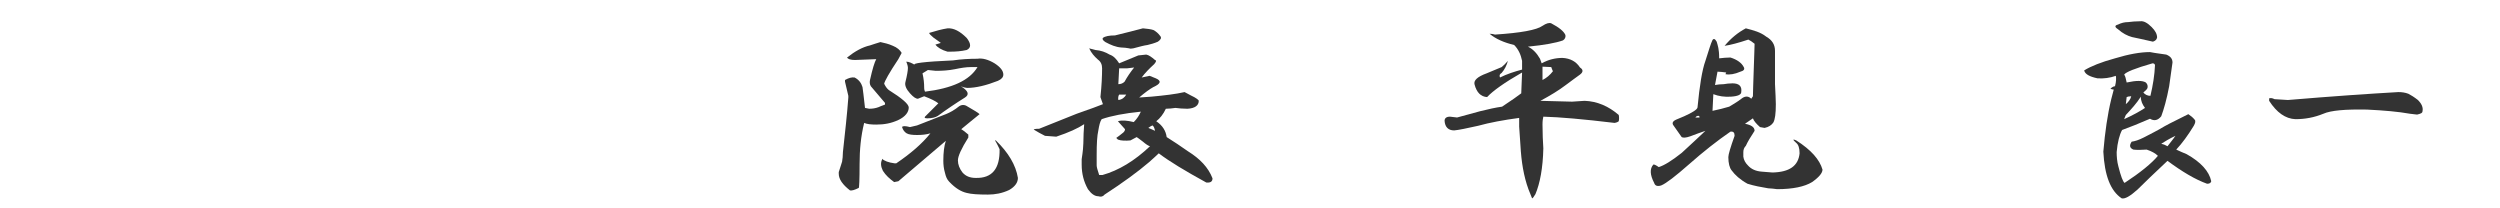
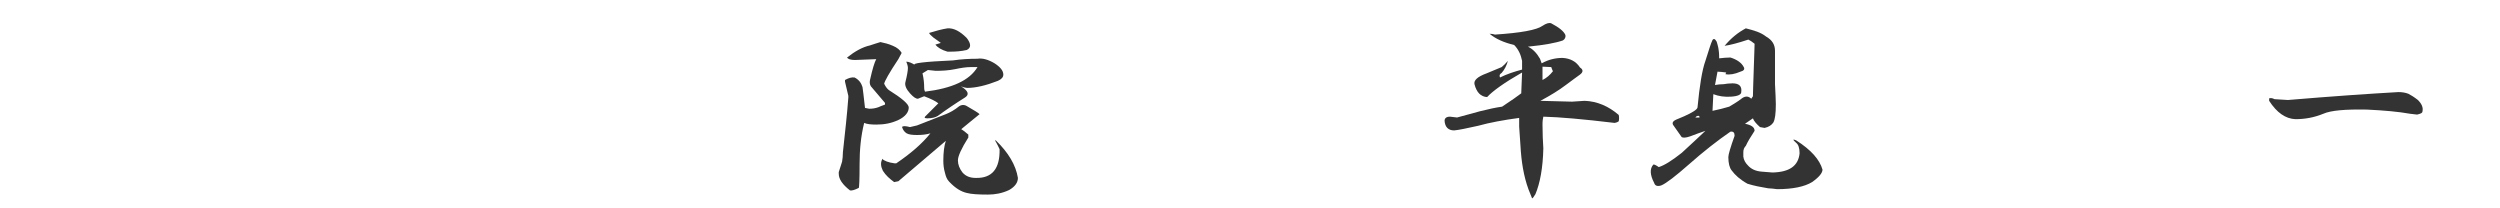
<svg xmlns="http://www.w3.org/2000/svg" version="1.0" id="レイヤー_1" x="0px" y="0px" width="600px" height="50px" viewBox="0 0 600 50" enable-background="new 0 0 600 50" xml:space="preserve">
  <g>
    <path fill="#333333" d="M214.3,11c1,0.4,1.7,1,2.1,1.7l-0.8,1.5c-2.2,3.3-3.3,5.3-3.4,5.9c0.3,0.6,0.6,1.1,1.1,1.5   c3.2,2,4.8,3.4,4.8,4.2c0,1.1-0.8,2.2-2.5,3c-1.7,0.8-3.4,1.1-5.3,1.1c-1.3,0-2.2-0.1-2.9-0.4c-0.8,3.2-1.1,6.5-1.1,9.9   c0,3.8-0.1,5.7-0.2,5.7c-1,0.5-1.7,0.7-2.1,0.6c-1.8-1.4-2.7-2.7-2.7-4v-0.4c0.4-1.1,0.6-2,0.8-2.5c0.1-0.6,0.2-1.4,0.2-2.3   c0.5-4.6,1-9,1.3-13.1V23l-0.8-3.4v-0.4c0.9-0.5,1.6-0.7,2.3-0.6c1,0.5,1.6,1.3,1.9,2.3c0.1,0.6,0.3,2.3,0.6,5l1,0.2   c0.8,0,1.5-0.1,2.3-0.4c0.6-0.3,1.1-0.4,1.5-0.6v-0.4l-3.4-4c-0.3-0.5-0.3-1-0.2-1.5c0.6-2.7,1.1-4.3,1.5-5l-5.1,0.2   c-1,0-1.7-0.2-1.9-0.6c1.9-1.5,3.7-2.5,5.5-2.9c0.8-0.3,1.6-0.5,2.5-0.8C212.2,10.3,213.2,10.5,214.3,11z M235.1,27.4   c-1.4,1.1-2.9,2.4-4.4,3.6c0.8,0.5,1.3,1,1.7,1.3V33c-1.7,2.7-2.5,4.5-2.5,5.5c0,1,0.4,2,1.1,2.9c0.8,0.9,1.8,1.3,3.2,1.3   c3.9,0.1,5.8-2.2,5.7-6.9c-0.3-0.6-0.6-1.3-1.1-2.1h0.2c3,2.9,4.8,5.9,5.3,9c0,1.1-0.7,2.1-2.1,2.9c-1.7,0.8-3.4,1.1-5.1,1.1   c-2.3,0-4-0.1-5.1-0.4c-1.3-0.3-2.7-1.1-4.2-2.7c-0.5-0.5-0.8-1.2-1-2.1c-0.3-1-0.4-2-0.4-2.9c0-2,0.2-3.6,0.6-4.8l-11.4,9.7   l-1,0.2c-1.1-0.8-2-1.6-2.7-2.7c-0.5-1-0.6-1.9-0.2-2.7v-0.2c0.5,0.5,1.5,0.9,3,1.1h0.4c3.4-2.3,6.2-4.7,8.2-7.2   c-1,0.3-2.1,0.4-3.2,0.4c-1.1,0-2-0.1-2.5-0.4c-0.5-0.3-0.9-0.8-1.1-1.5c0.1-0.3,0.8-0.3,1.9,0l1.7-0.4c2.5-1,4.8-1.9,6.9-2.7   c1-0.4,2.1-1,3.2-1.9c0.6-0.4,1.3-0.4,1.9,0C233.8,26.5,234.7,27,235.1,27.4z M238.7,15.2c1.4,0.9,2.1,1.8,2.1,2.7   c0,0.6-0.4,1.1-1.3,1.5c-2.8,1.1-5.3,1.7-7.4,1.7c-0.8-0.1-1.3-0.3-1.5-0.4c1.8,1.1,2.1,2,1,2.7c-2.4,1.5-4.6,3-6.5,4.4   c-0.6,0.4-1.5,0.6-2.5,0.6c-0.6,0-0.8-0.1-0.6-0.4c1.1-1.1,2.2-2.2,3.2-3.2c-0.6-0.5-1.8-1.1-3.4-1.7c-0.3,0.1-0.8,0.3-1.5,0.6   c-0.5,0-1.1-0.4-1.9-1.3c-0.9-1-1.3-1.9-1.1-2.7c0.4-1.6,0.6-2.8,0.6-3.4c0-0.3-0.1-0.8-0.4-1.5c0.6,0,1.3,0.3,2.1,0.8   c-0.9-0.4,2.2-0.8,9.1-1.1c2-0.3,4-0.4,5.9-0.4C235.8,13.9,237.2,14.3,238.7,15.2z M229.2,16.6c-1.5,0.3-3,0.4-4.6,0.4l-1.9-0.2   l-1.3,0.8c0.3,1.3,0.4,2.4,0.4,3.4c0,0.5,0.1,0.8,0.2,1c6.5-0.8,10.7-2.7,12.6-5.9H233C231.9,16.1,230.6,16.3,229.2,16.6z M232,9.1   c1.1,1.4,1.1,2.4,0,2.9c-1.3,0.3-2.6,0.4-4,0.4h-0.6c-1.4-0.4-2.4-1-2.9-1.7l1.3-0.4L224,9c-0.6-0.5-1-0.9-1-1.1   c1.6-0.5,3.1-0.9,4.4-1.1C228.9,6.7,230.4,7.5,232,9.1z" />
-     <path fill="#333333" d="M262.9,12c1.3,0.1,2.4,0.5,3.4,1.1c0.9,0.3,1.6,1,2.3,2.1l4.6-1.9l1.9-0.2c0.6,0.1,1.3,0.6,2.1,1.3   c0.4,0.1,0.3,0.4-0.2,1c-1.1,1-2.2,2.1-3,3.2l1.9-0.4l1.5,0.6c1.4,0.6,1.2,1.3-0.6,2.1c-0.9,0.5-2,1.3-3.4,2.5l2.9-0.2   c3.2-0.3,5.8-0.6,8-1.1c0.5,0.3,1,0.5,1.5,0.8c1.3,0.6,1.9,1.1,1.9,1.3c0,1.1-0.9,1.8-2.7,1.9c-1.1,0-2.1-0.1-2.9-0.2   c-0.8,0.1-1.5,0.2-2.3,0.2c-0.6,1.3-1.4,2.3-2.3,3c1.5,1,2.3,2.3,2.5,3.8c1.6,1,3.4,2.2,5.1,3.4c2.9,1.8,4.9,3.9,5.9,6.5   c0,0.8-0.5,1.1-1.5,1c-5.1-2.8-8.9-5.1-11.4-7c-0.5,0.5-1.3,1.2-2.3,2.1c-2.8,2.4-6.4,5-10.7,7.8c-0.4,0.5-0.9,0.6-1.5,0.4   c-0.9,0-1.7-0.6-2.5-1.7c-1-1.8-1.5-3.7-1.5-5.9v-1.3c0.3-1.9,0.4-3.2,0.4-3.8c0-1.6,0.1-3.2,0.2-4.6c-1.5,1-3.7,2-6.7,3l-2.7-0.2   c-1-0.5-1.9-1-2.7-1.5c0-0.1,0.4-0.2,1.3-0.2l9-3.6c3.2-1.1,5.3-1.9,6.3-2.3l-0.6-1.7c0.3-2.8,0.4-5.1,0.4-6.9c0-0.9-0.3-1.6-1-2.1   c-0.9-0.8-1.6-1.6-2.1-2.7L262.9,12z M264.4,28.6c-0.4,0.6-0.6,1.5-0.8,2.7c-0.3,1.3-0.4,3.2-0.4,5.9v2.5c0,0.4,0.2,1.1,0.6,2.3   h0.8c3.9-1.1,7.7-3.4,11.4-6.9c-0.4-0.1-1-0.5-1.7-1.1c-0.8-0.6-1.3-1-1.5-1.1l-1.5,0.8c-1.1,0.1-2.2,0.1-3-0.2l-0.4-0.4   c0.4-0.3,1-0.7,1.7-1.3c0.3-0.3,0.4-0.5,0.4-0.8l-1.7-1.9c0.9-0.3,2.2-0.2,3.8,0.2c0.8-0.8,1.3-1.6,1.7-2.5   C269.8,27.2,266.7,27.8,264.4,28.6z M276.8,7.2c0.6,0.3,1.2,0.8,1.7,1.5c0.3,0.4,0.1,0.8-0.6,1.3c-0.9,0.4-1.7,0.6-2.5,0.8   c-0.8,0.1-1.9,0.4-3.4,0.8c-0.5,0.1-0.8,0.1-1,0c-0.6-0.1-1.3-0.2-1.9-0.2c-1.3-0.1-2.5-0.6-3.8-1.3c-0.6-0.4-0.8-0.7-0.6-1   c0.5-0.4,1.5-0.6,2.9-0.6c2.5-0.6,4.8-1.2,6.7-1.7C275.4,6.9,276.2,7,276.8,7.2z M268.4,24c0.9-0.1,1.5-0.6,1.9-1.3   c-0.6,0-1.2,0-1.7,0C268.4,23,268.3,23.5,268.4,24z M268.4,20.2c0.6,0,1.1-0.2,1.5-0.6c0.6-1.1,1.4-2.3,2.3-3.4l-1.7,0.2   c-0.8,0-1.4,0-1.9,0L268.4,20.2z M277.2,31.4c-0.1-0.6-0.3-1.1-0.6-1.3c-0.3,0.1-0.6,0.3-1,0.6C276.2,30.9,276.7,31.2,277.2,31.4z" />
    <path fill="#333333" d="M375.7,8.4c0.1,0.5-0.1,1-0.6,1.3c-1.7,0.6-4.4,1.1-8.4,1.5c1.1,0.5,2.1,1.5,2.9,2.9l0.4,1.1   c1.6-0.9,3.3-1.3,5-1.3c1.9,0.1,3.3,0.9,4.2,2.3c0.8,0.5,0.8,1.1,0,1.7c-0.9,0.6-2,1.5-3.4,2.5c-1.7,1.3-3.7,2.5-6.1,3.8l7.6,0.2   l3-0.2c3,0.1,5.8,1.3,8.2,3.4c0.1,0.5,0.1,1,0,1.5c-0.1,0.1-0.4,0.3-1,0.4c-7.5-0.9-13.2-1.4-17.1-1.5c-0.1,0.4-0.2,1-0.2,1.9   c0,2.2,0.1,4.1,0.2,5.7c-0.1,4.7-0.8,8.4-1.9,11c-0.4,0.6-0.6,1-0.8,1l-0.4-1c-1.3-3-2-6.5-2.3-10.3c-0.1-2-0.3-4-0.4-5.9   c0-0.8,0-1.5,0-2.1c-3.7,0.5-7,1.1-9.9,1.9c-2.7,0.6-4.6,1-5.7,1.1c-1.4,0-2.2-0.8-2.3-2.3c0-0.6,0.4-1,1.3-1l1.7,0.2l5.5-1.5   c2-0.5,3.8-0.9,5.3-1.1c2.3-1.5,3.8-2.6,4.6-3.2l0.2-5c-4.2,2.4-7,4.4-8.4,5.9c-1.5-0.1-2.5-1.1-3-3c-0.3-1,0.7-1.9,2.9-2.7   c1.5-0.6,2.7-1.1,3.6-1.5c0.5-0.4,1-0.9,1.5-1.5c-0.3,1.1-0.8,2.1-1.5,2.9c-0.5,0.3-0.6,0.6-0.4,1.1c1.6-0.8,3.4-1.4,5.3-1.9   c0-0.5,0-1.2,0-2.1c-0.3-1.5-0.9-2.8-1.9-3.8c-2.5-0.6-4.5-1.5-5.9-2.7c0.5,0,1,0.1,1.3,0.2c6.2-0.4,10-1.1,11.4-2.1   c0.9-0.6,1.6-0.8,2.1-0.6C374.2,6.6,375.3,7.5,375.7,8.4z M370.2,16v3.2c1-0.5,1.8-1.2,2.5-2.1c-0.1-0.3-0.3-0.6-0.4-1L370.2,16z" />
    <path fill="#333333" d="M423.9,8.8c1.4,0.8,2.1,1.9,2.1,3.4v8c0.1,2.2,0.2,3.7,0.2,4.8c0,2.3-0.2,3.7-0.6,4.4   c-0.4,0.6-1.1,1.1-2.1,1.3l-1.1-0.2c-0.9-0.8-1.5-1.5-1.7-2.1l-1.9,1.3c1.5,0.3,2.3,0.8,2.3,1.7c-1,1.5-1.7,2.7-2.1,3.6   c-0.4,0.4-0.6,0.9-0.6,1.5v1.1c0.1,0.8,0.5,1.5,1.1,2.1c0.8,0.9,1.9,1.4,3.4,1.5l2.5,0.2c4.1-0.1,6.2-1.6,6.5-4.6   c0-1.3-0.3-2.1-0.8-2.5c-0.9-0.8-0.9-1,0-0.6c3.6,2.3,5.6,4.6,6.3,7c0,0.8-0.8,1.8-2.5,3c-1.8,1.1-4.6,1.7-8.4,1.7   c-0.8-0.1-1.5-0.2-2.1-0.2c-1.8-0.3-3.4-0.6-5-1.1c-1.8-1-3-2.1-3.8-3.2c-0.5-0.6-0.8-1.7-0.8-3.2c0-0.6,0.5-2.3,1.5-5.1   c0-0.8-0.3-1.1-1-1c-3.2,2.2-6.5,4.8-9.9,7.8c-3.3,2.9-5.5,4.6-6.7,5.1c-0.9,0.3-1.5,0.1-1.7-0.6c-1-1.9-1.1-3.4-0.2-4.4   c0.1-0.1,0.6,0.1,1.3,0.6c1.3-0.4,3.1-1.5,5.5-3.4c2.2-2,4.1-3.8,5.7-5.3c-1.1,0.4-2.4,0.8-3.6,1.3c-1.1,0.4-1.8,0.4-2.1,0.2   l-1.9-2.7c-0.5-0.6-0.3-1.1,0.6-1.5l1.9-0.8c2-0.9,3.1-1.6,3.2-2.1c0.5-5.2,1.1-9,1.9-11.2c0.8-2.5,1.3-4.2,1.7-5   c0.3-0.4,0.6-0.3,1,0.4c0.1,0.4,0.3,0.9,0.4,1.5c0.1,0.5,0.2,1.3,0.2,2.5c0.9-0.1,1.8-0.2,2.7-0.2c1.6,0.5,2.7,1.3,3.2,2.3   c0.3,0.5,0,0.9-0.8,1.1c-1.4,0.6-2.6,0.8-3.6,0.6l0.2-0.4c-0.8-0.1-1.5-0.2-2.1-0.2l-0.6,3.2c0.6-0.1,1.3-0.2,2.1-0.2   c0.6-0.1,1.3-0.2,2.1-0.2c1.6,0,2.3,0.7,2.1,2.1c0,0.6-0.8,1-2.5,1.1c-1.5,0.1-2.9-0.1-4.2-0.6l-0.2,4c1.4-0.3,2.7-0.6,4-1   c0.5-0.3,1.2-0.7,2.1-1.3l1.1-0.8c0.8-0.5,1.5-0.4,2.1,0.2l0.4-0.6c0-1,0.1-3.2,0.2-6.5c0.1-3.3,0.2-5.3,0.2-6.1   c-0.6-0.5-1.1-0.8-1.5-1c-2.4,0.8-4.3,1.3-5.7,1.5c1.5-1.8,3.2-3.2,5.1-4.2C420.9,7.3,422.5,7.7,423.9,8.8z M407.7,28.2   c0.3,0,0.3-0.1,0-0.4c-0.4,0-0.6,0.1-0.8,0.4C407.2,28.2,407.4,28.2,407.7,28.2z" />
-     <path fill="#333333" d="M519.9,13.1c1,0.4,1.5,1,1.5,1.9c-0.3,1.9-0.5,3.8-0.8,5.7c-0.6,3.2-1.3,5.6-1.9,7.2   c-0.8,1-1.7,1.2-2.7,0.6c-2.5,1.1-4.8,2-6.7,2.7c-0.6,1.1-1.1,2.9-1.3,5.3c0,1.1,0.1,2.3,0.4,3.4c0.6,2.4,1.1,3.7,1.5,4   c3.8-2.5,6.5-4.7,8-6.5c-0.6-0.6-1.5-1.1-2.7-1.5c-1.3,0.1-2.4,0.1-3.2,0c-0.9-0.4-1-1-0.4-1.9c0.8-0.1,1.7-0.4,2.9-1   c1.5-0.8,3.2-1.6,5-2.7c1.6-0.9,3.6-1.8,5.7-2.9c0.6,0.4,1.1,0.8,1.5,1.3c0.3,0.3,0.2,0.8-0.2,1.5c-1.4,2.3-2.8,4.2-4.2,5.7   c0.9,0.4,1.7,0.8,2.5,1.1c3.4,1.9,5.4,4.1,5.9,6.5c-0.1,0.4-0.4,0.6-1,0.6c-2.8-1-6-2.9-9.5-5.5c-3.2,3-5.6,5.3-7.2,6.9   c-1.8,1.6-3,2.3-3.8,2.1c-2.7-1.8-4.1-5.5-4.4-11.2c0.4-4.7,1-8.9,1.9-12.6l0.6-2.3c-0.3,0-0.5-0.1-0.8-0.2   c0.4-0.4,0.8-0.6,1.1-0.6c0.3-1.1,0.3-2,0.2-2.5c-1.4,0.5-2.9,0.7-4.4,0.6c-1.9-0.4-3-1-3.2-1.9c1.6-1,4.1-2,7.4-2.9   c3.3-1,6.1-1.5,8.4-1.5C517.5,12.8,518.7,12.9,519.9,13.1z M516.4,6.5c0.9,0.9,1.3,1.7,1.3,2.5c-0.1,0.5-0.4,0.8-1,1   c-2.3-0.5-3.9-0.9-5-1.1c-1.1-0.3-2.3-0.9-3.4-1.9c-0.8-0.5-0.8-0.9,0-1.1c0.8-0.4,1.6-0.6,2.5-0.6c0.8-0.1,1.7-0.2,2.9-0.2   C514.5,5,515.4,5.5,516.4,6.5z M509.8,17.9c0.3,0.4,0.4,1,0.6,1.9c2.3-0.5,3.8-0.5,4.6,0c0.4,0.4,0.5,0.8,0.4,1.3   c-0.1,0.3-0.4,0.6-1,1.1c0.4,0.5,1,0.8,1.7,0.8c0.6-2.5,1-5,1.1-7.4c-0.1-0.3-0.3-0.4-0.6-0.4C512.4,16.4,510.2,17.3,509.8,17.9z    M510.2,27.6c-0.1,0.3-0.3,0.6-0.4,1c2.2-1,3.8-1.9,5-2.7c-0.6-0.8-1-1.6-1-2.7C512.8,24.8,511.5,26.2,510.2,27.6z M510.2,25   c0.6-0.5,1.1-1.1,1.3-1.9c-0.5,0-0.9,0.1-1.1,0.2C510.3,23.9,510.3,24.4,510.2,25z M518.7,34.5c0.5,0.1,1,0.3,1.5,0.6   c0.6-0.8,1.3-1.6,1.9-2.5C520.6,33.3,519.5,34,518.7,34.5z" />
    <path fill="#333333" d="M578,22.5c0.6,0.3,1.4,0.8,2.3,1.5c0.9,0.9,1.3,1.8,1.1,2.7c0,0.4-0.4,0.6-1.3,0.8l-1.7-0.2   c-2.8-0.5-6.2-0.8-10.3-1c-5.2-0.1-8.7,0.2-10.5,1c-2.2,0.9-4.4,1.3-6.7,1.3c-2.4-0.1-4.5-1.6-6.3-4.4v-0.6   c0.3-0.1,0.7-0.1,1.3,0.2l3.2,0.2c10.7-0.9,19.5-1.5,26.5-1.9C576.4,22.1,577.2,22.2,578,22.5z" />
  </g>
  <g>
</g>
  <g>
</g>
  <g>
</g>
  <g>
</g>
  <g>
</g>
  <g>
</g>
  <g>
</g>
  <g>
</g>
  <g>
</g>
  <g>
</g>
  <g>
</g>
  <g>
</g>
  <g>
</g>
  <g>
</g>
  <g>
</g>
</svg>